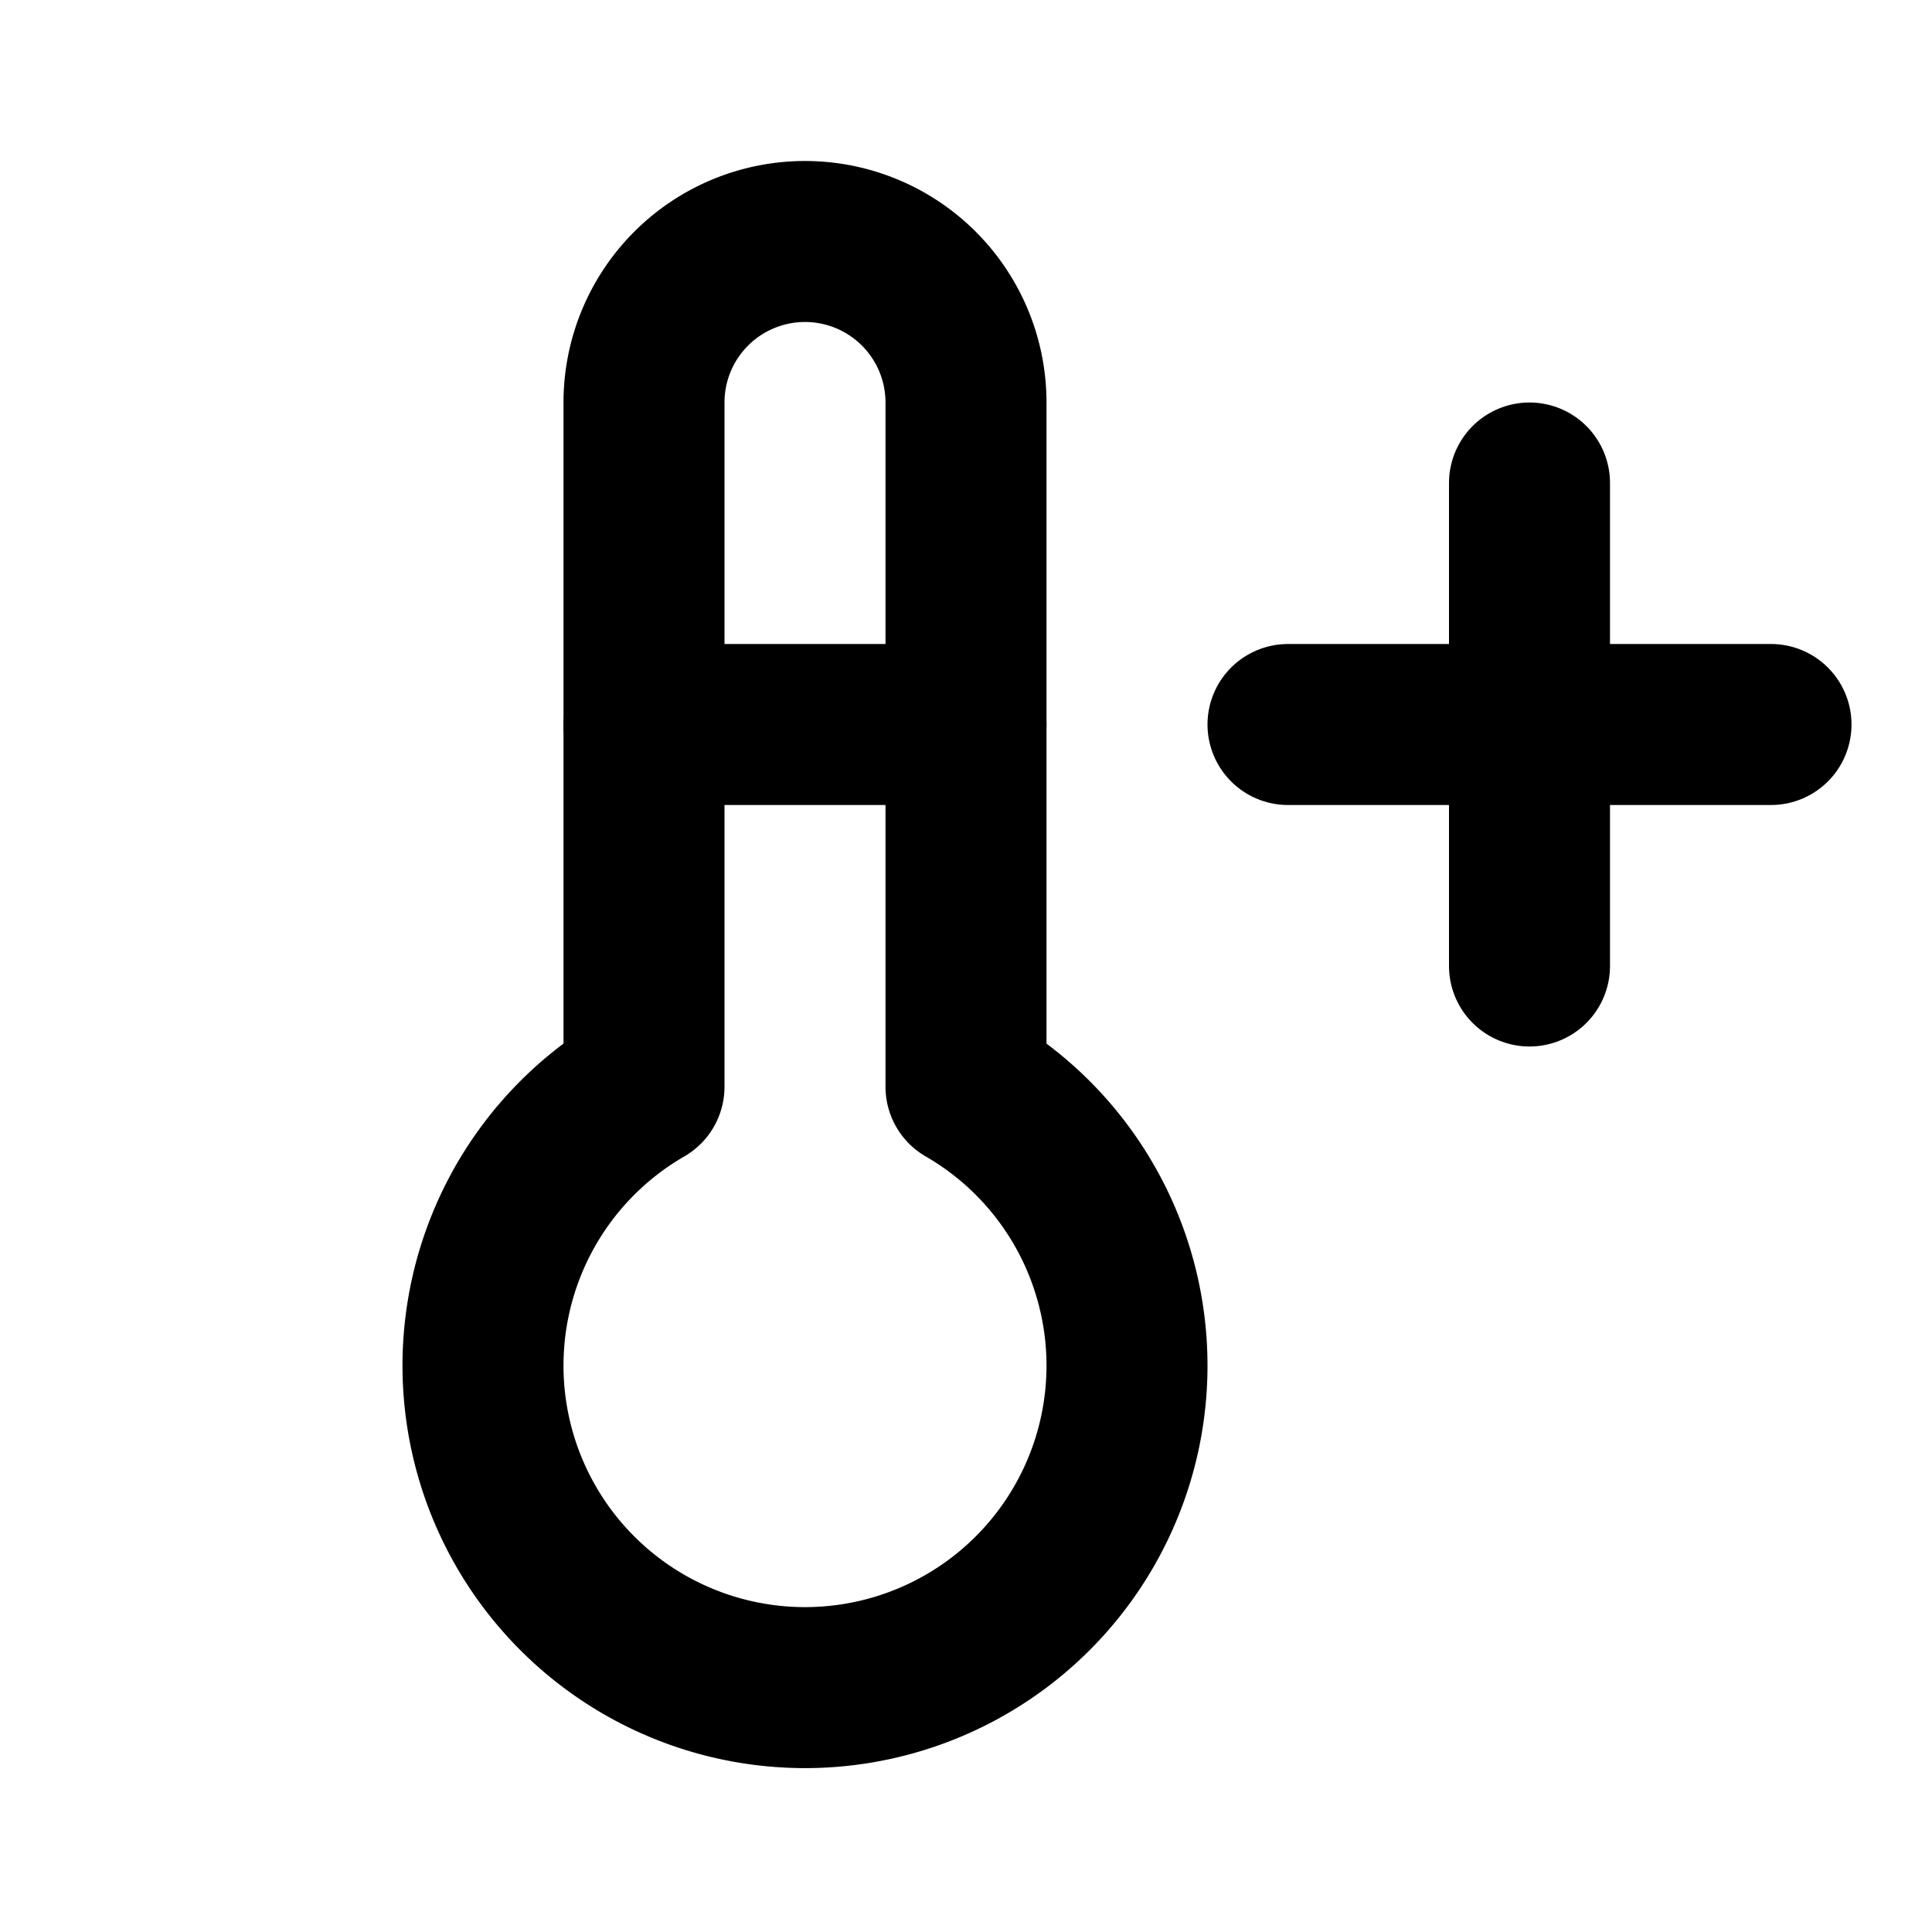
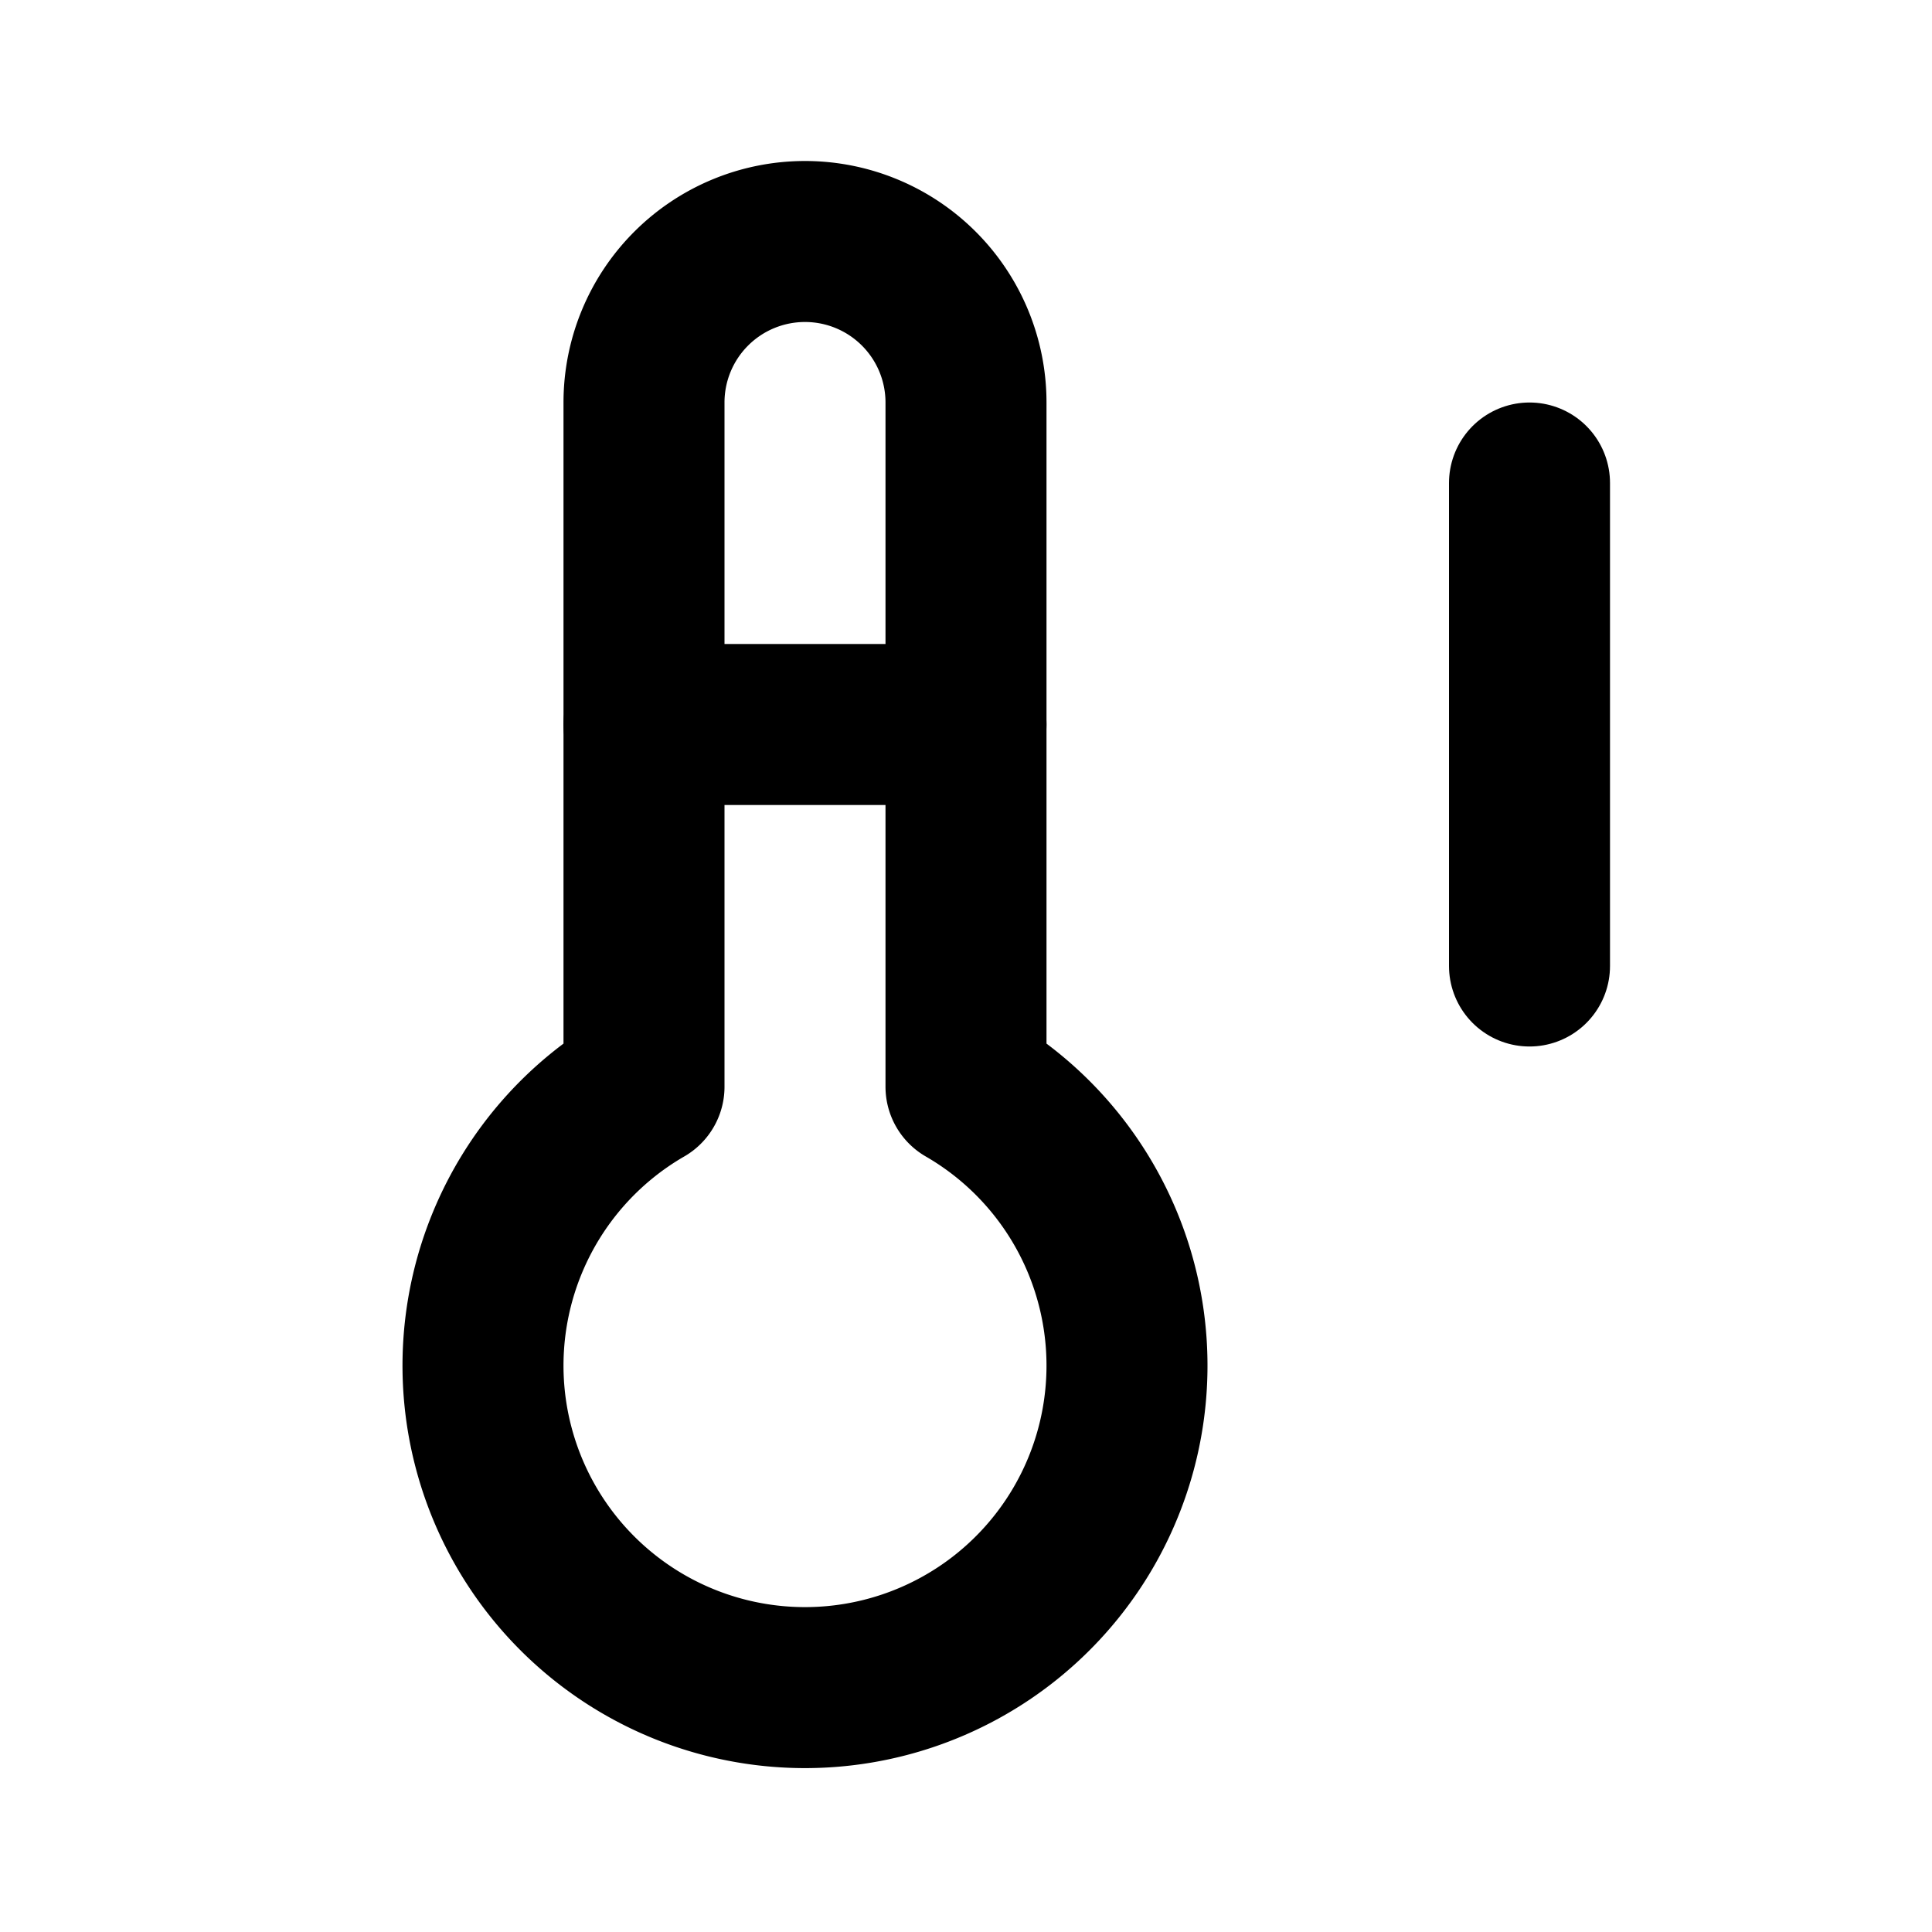
<svg xmlns="http://www.w3.org/2000/svg" class="icon icon-tabler icon-tabler-temperature-plus" width="24" height="24" viewBox="0 0 24 24" stroke-width="2" stroke="currentColor" fill="none" stroke-linecap="round" stroke-linejoin="round">
-   <path stroke="none" d="M0 0h24v24H0z" />
  <path d="M8 13.5a4 4 0 1 0 4 0v-8.5a2 2 0 0 0 -4 0v8.5" />
  <line x1="8" y1="9" x2="12" y2="9" />
-   <line x1="16" y1="9" x2="22" y2="9" />
  <line x1="19" y1="6" x2="19" y2="12" />
</svg>